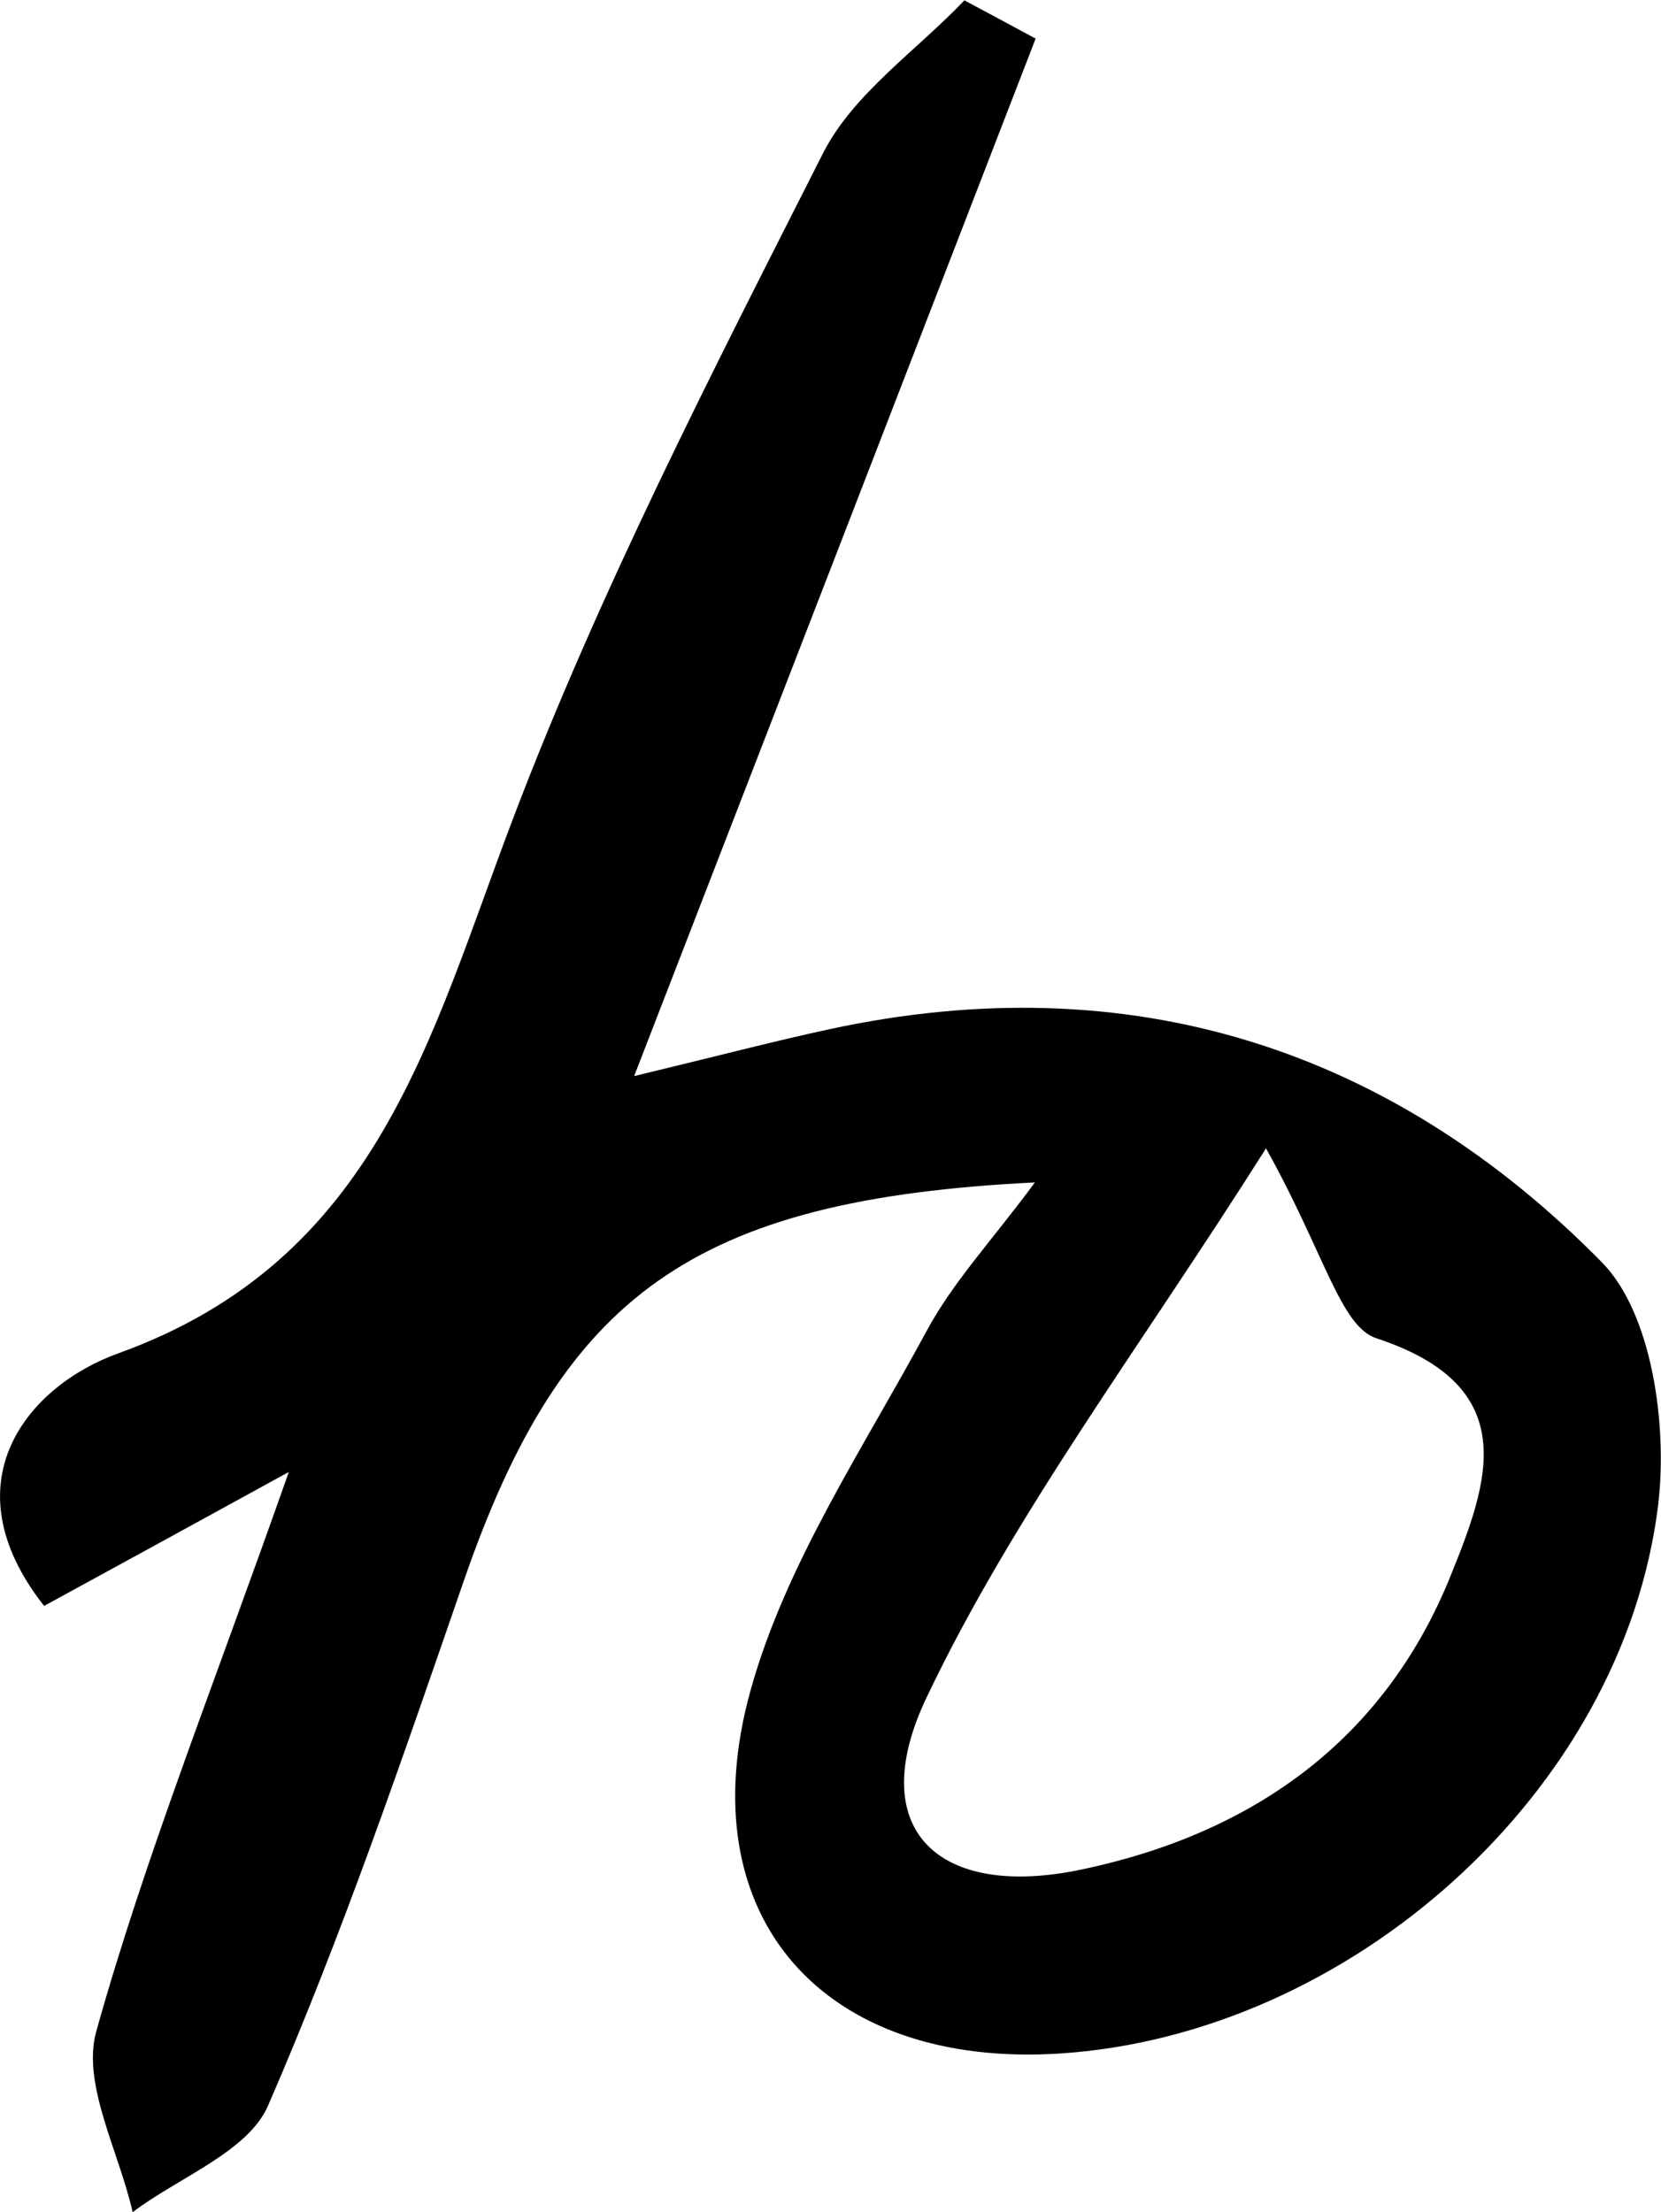
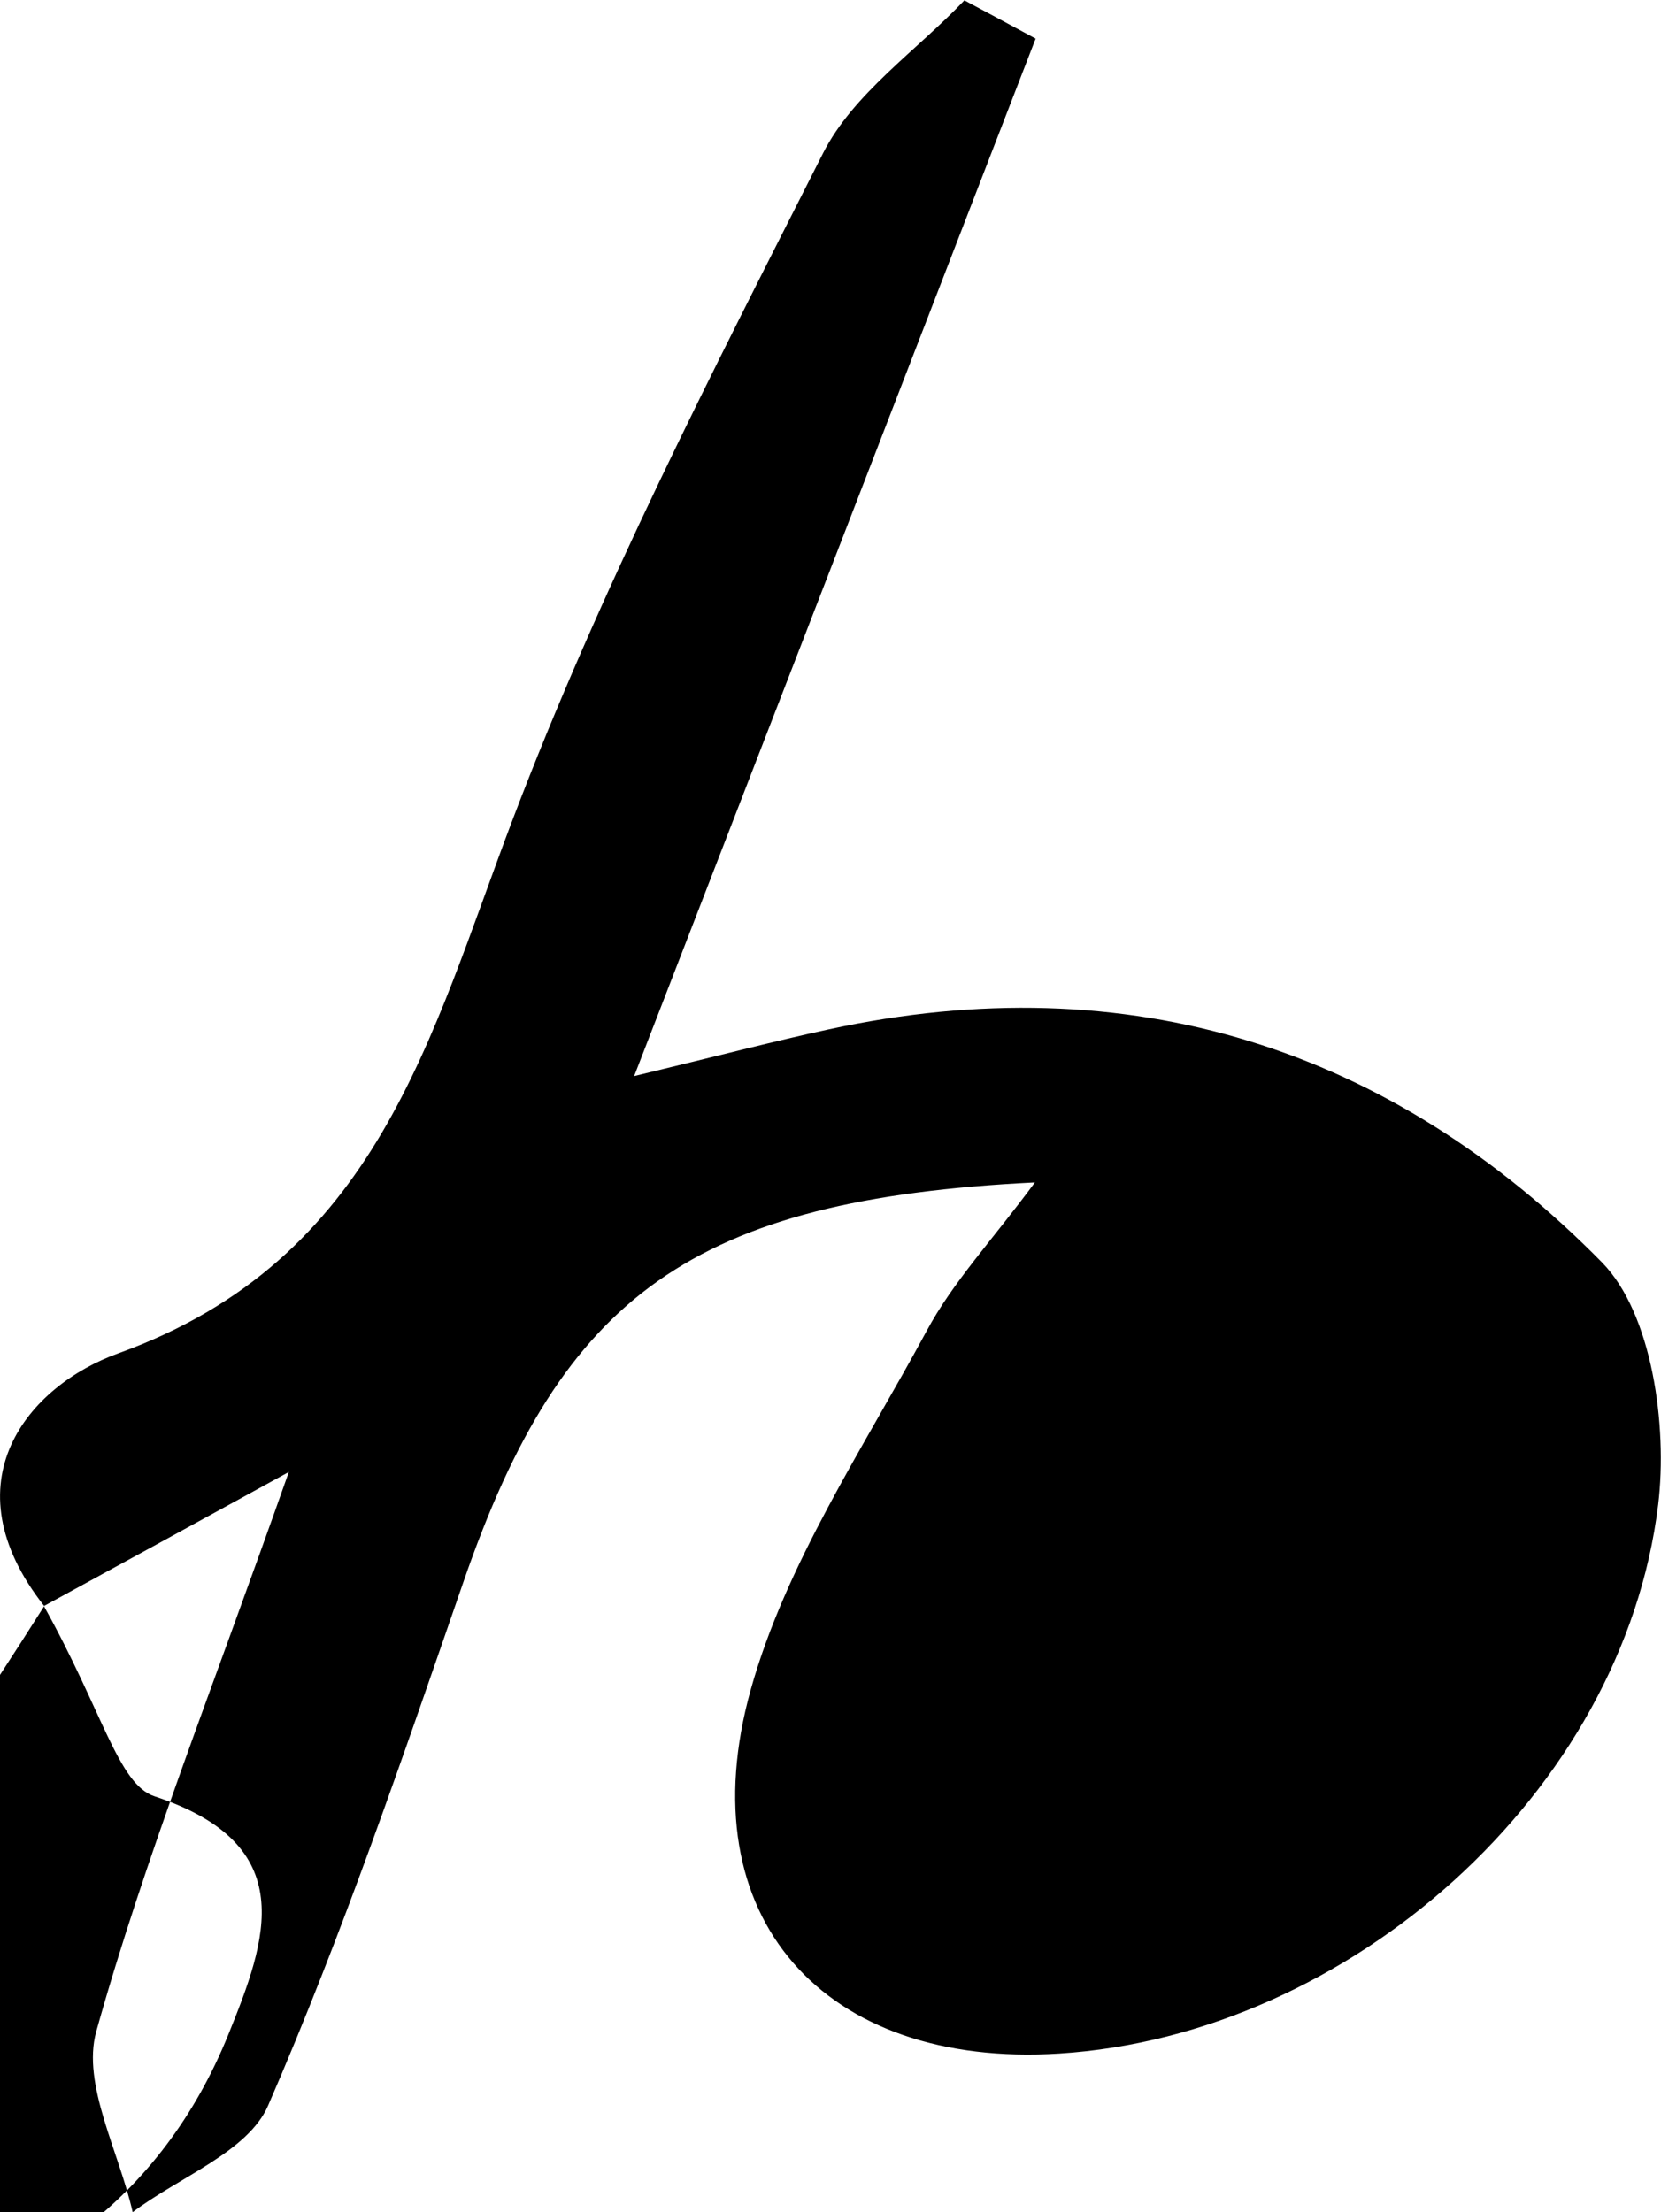
<svg xmlns="http://www.w3.org/2000/svg" id="Layer_2" data-name="Layer 2" viewBox="0 0 47.33 63.03">
  <g id="Layer_1-2" data-name="Layer 1">
-     <path d="M1.26,45.76c-2.78-3.53-.45-6.28,2.11-7.2,7.4-2.67,8.88-9.01,11.25-15.24,2.47-6.5,5.68-12.73,8.83-18.95.86-1.7,2.66-2.92,4.03-4.36.68.36,1.36.73,2.03,1.09-3.68,9.52-7.36,19.03-11.44,29.56,2.49-.6,4.01-1,5.54-1.33,8.57-1.86,16.03.53,22.04,6.64,1.43,1.46,1.87,4.65,1.6,6.9-1,8.21-8.81,15.12-17.07,15.64-6.68.42-10.6-3.86-8.79-10.36,1-3.59,3.2-6.87,5.01-10.22.75-1.4,1.88-2.6,3.09-4.24-9.75.48-13.46,3.22-16.27,11.34-1.74,5.03-3.46,10.08-5.58,14.96-.57,1.32-2.54,2.04-3.86,3.04-.39-1.73-1.45-3.64-1.04-5.14,1.38-4.94,3.3-9.73,5.49-15.95-2.88,1.58-4.69,2.57-6.98,3.82ZM36.08,32.71c-3.58,5.67-7.18,10.41-9.68,15.66-1.79,3.76.33,5.77,4.45,4.89,4.82-1.02,8.58-3.65,10.48-8.35,1.09-2.69,2.08-5.4-2.11-6.78-1.03-.34-1.48-2.43-3.15-5.42Z" />
+     <path d="M1.26,45.76c-2.78-3.53-.45-6.28,2.11-7.2,7.4-2.67,8.88-9.01,11.25-15.24,2.47-6.5,5.68-12.73,8.83-18.95.86-1.7,2.66-2.92,4.03-4.36.68.36,1.36.73,2.03,1.09-3.68,9.52-7.36,19.03-11.44,29.56,2.49-.6,4.01-1,5.54-1.33,8.57-1.86,16.03.53,22.04,6.64,1.43,1.46,1.87,4.65,1.6,6.9-1,8.21-8.81,15.12-17.07,15.64-6.68.42-10.6-3.86-8.79-10.36,1-3.59,3.2-6.87,5.01-10.22.75-1.4,1.88-2.6,3.09-4.24-9.75.48-13.46,3.22-16.27,11.34-1.74,5.03-3.46,10.08-5.58,14.96-.57,1.32-2.54,2.04-3.86,3.04-.39-1.73-1.45-3.64-1.04-5.14,1.38-4.94,3.3-9.73,5.49-15.95-2.88,1.58-4.69,2.57-6.98,3.82Zc-3.58,5.67-7.18,10.41-9.68,15.66-1.79,3.76.33,5.77,4.45,4.89,4.82-1.02,8.58-3.65,10.48-8.35,1.09-2.69,2.08-5.4-2.11-6.78-1.03-.34-1.48-2.43-3.15-5.42Z" />
  </g>
</svg>